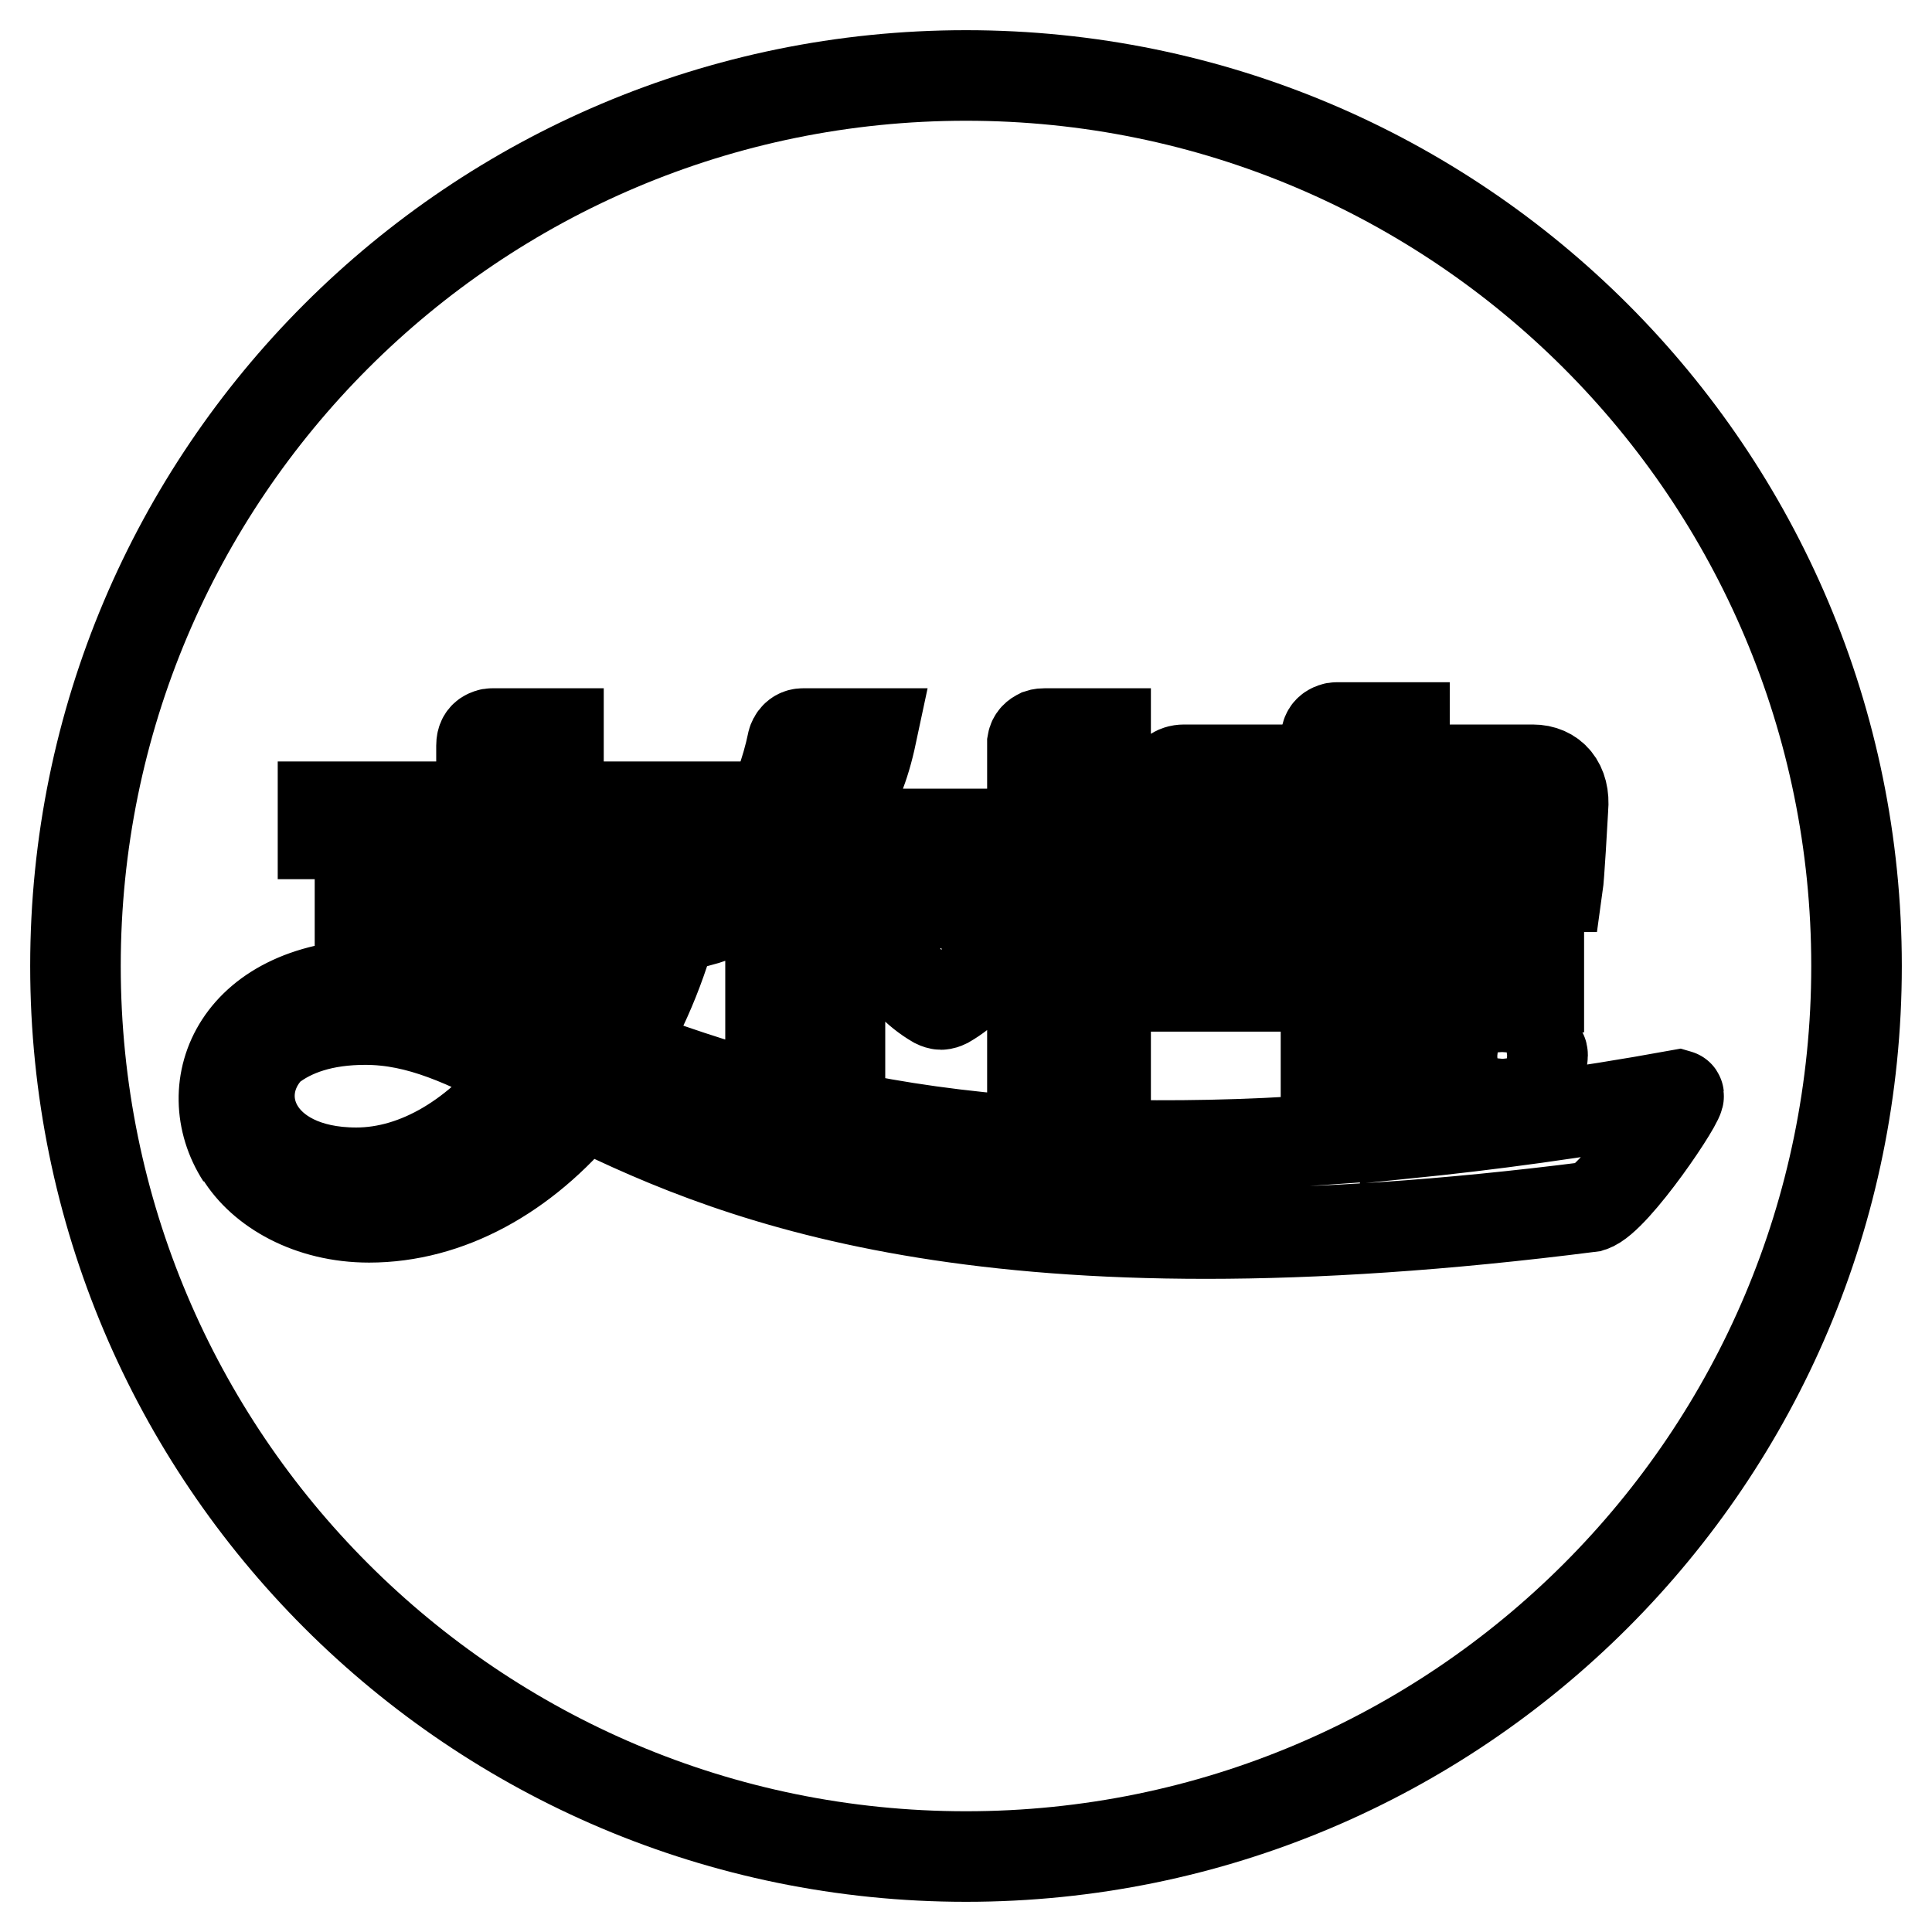
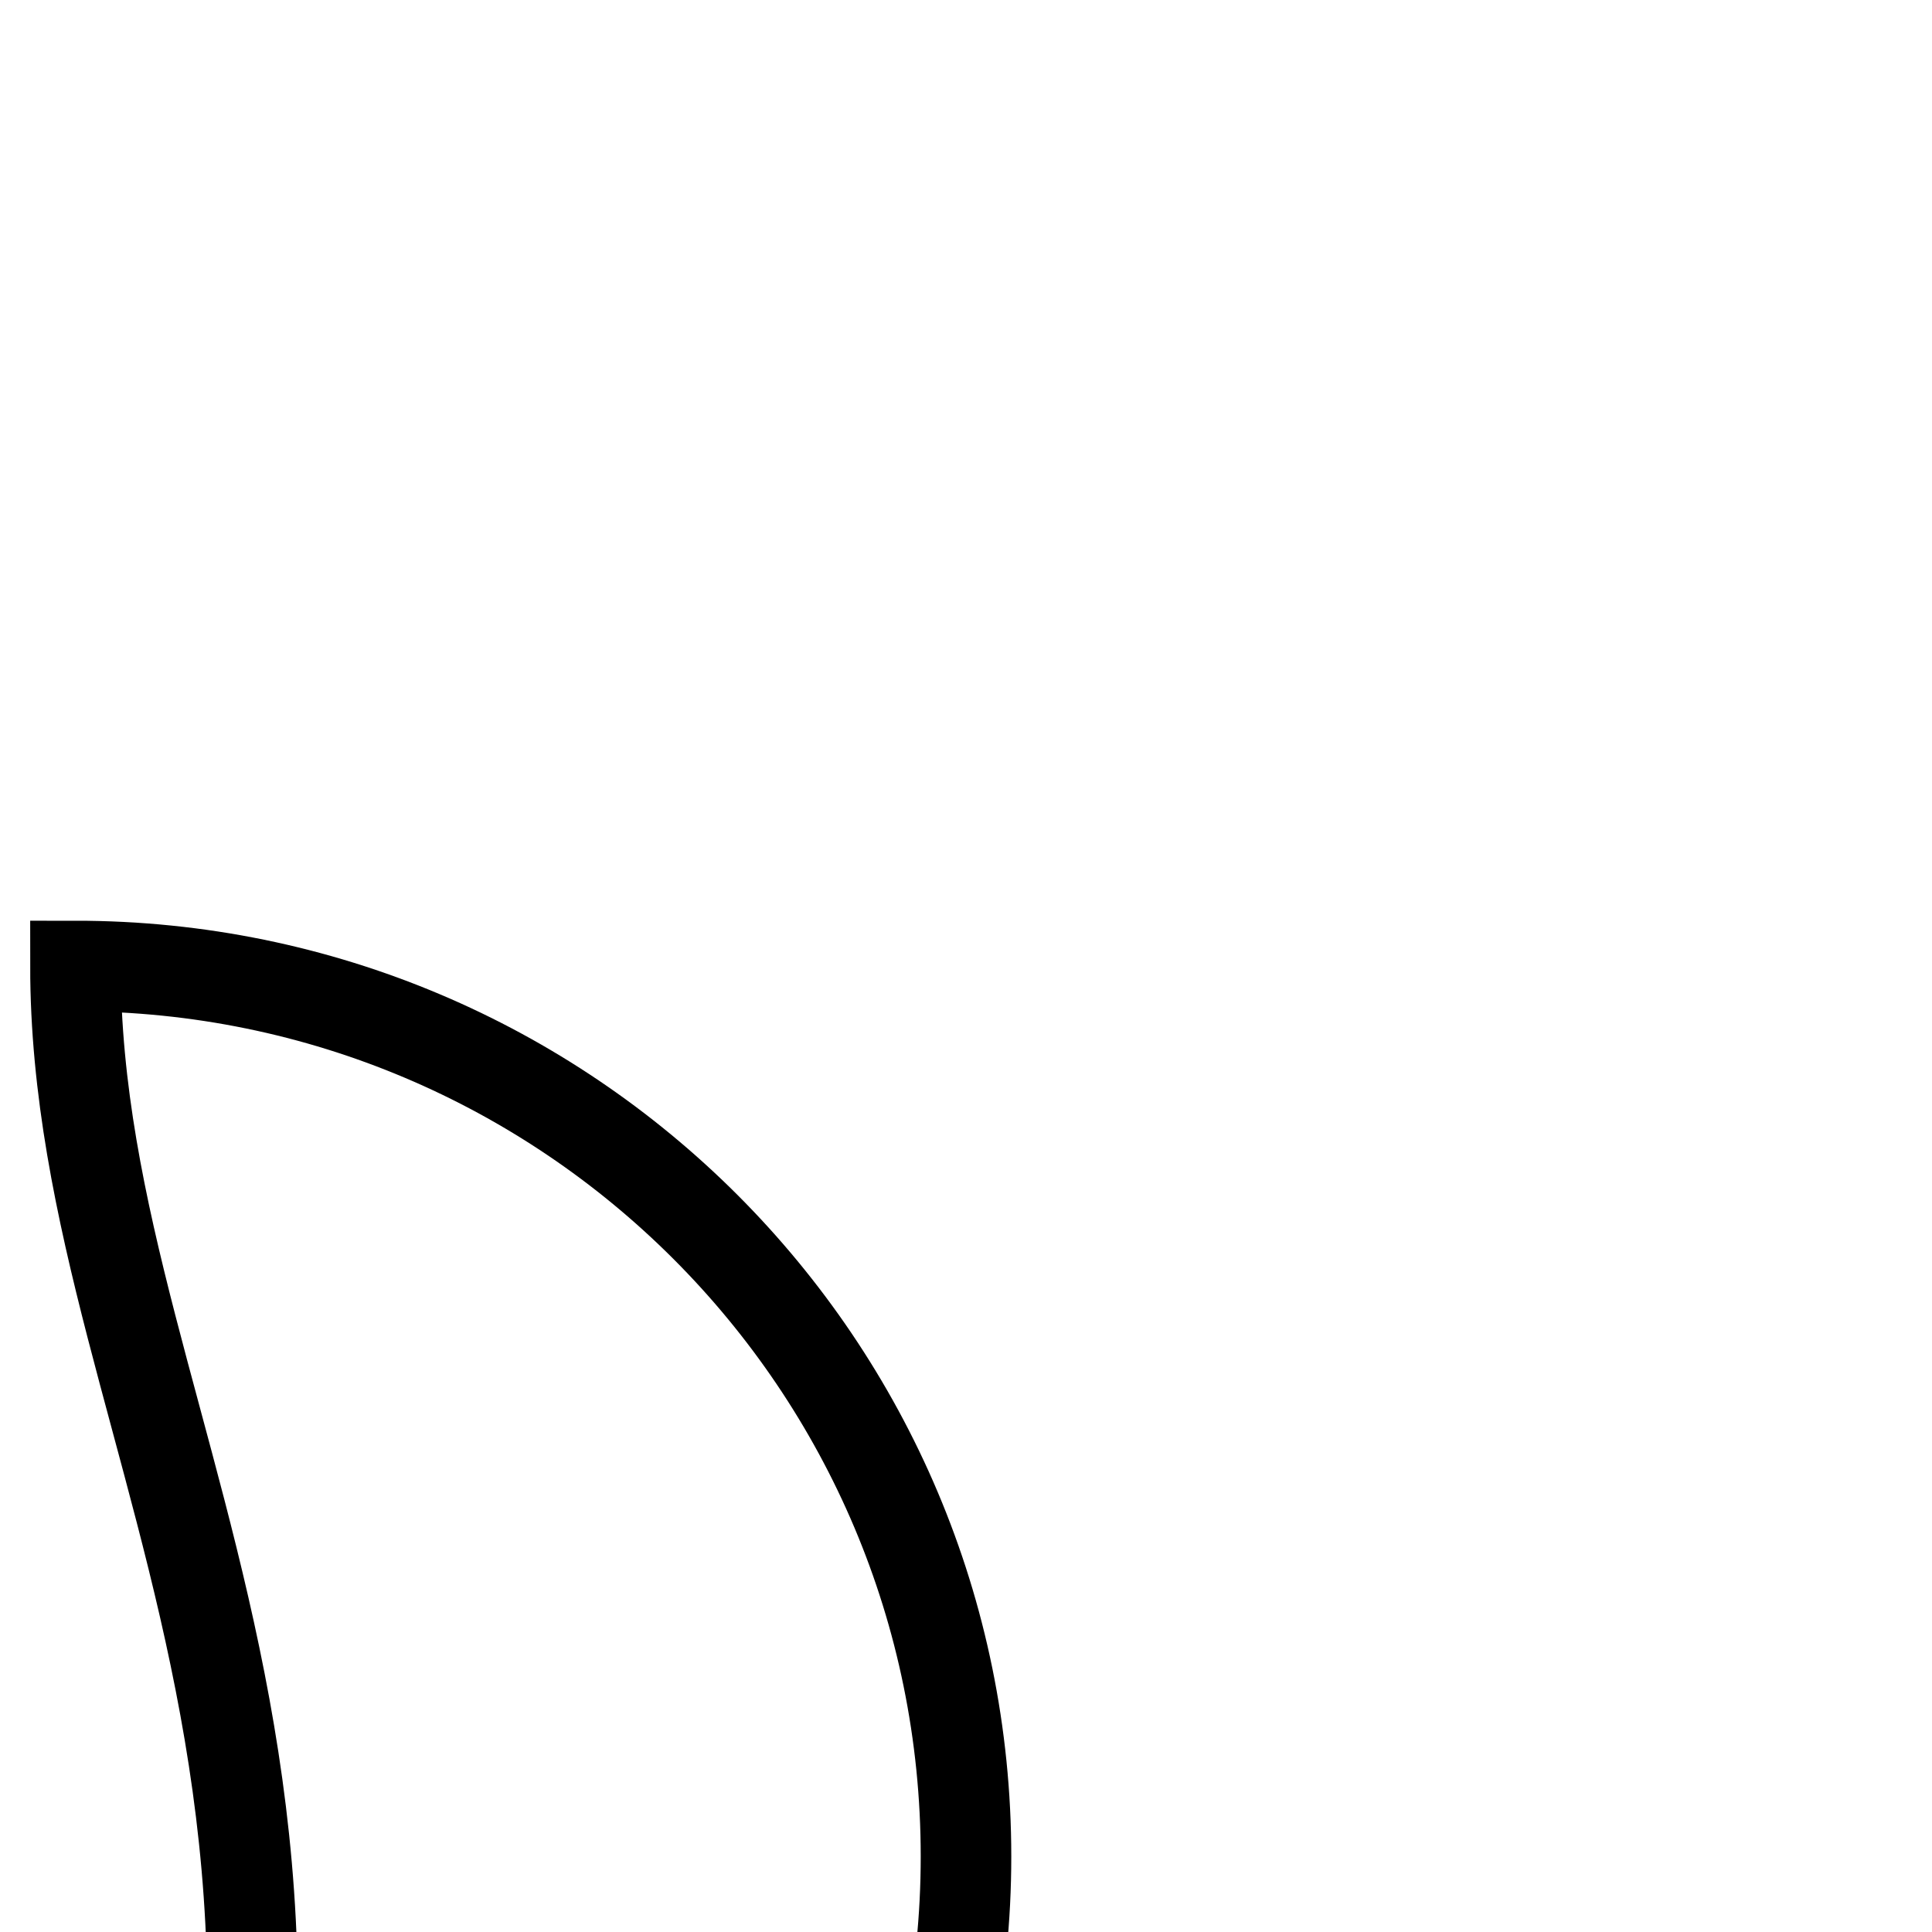
<svg xmlns="http://www.w3.org/2000/svg" version="1.1" x="0px" y="0px" viewBox="0 0 256 256" enable-background="new 0 0 256 256" xml:space="preserve">
  <g>
    <g>
-       <path stroke-width="12" fill-opacity="0" stroke="#000000" d="M10,128C10,62.8,62.8,10,128,10c65.2,0,118,52.8,118,118c0,65.2-52.8,118-118,118C62.8,246,10,193.2,10,128z" />
-       <path stroke-width="12" fill-opacity="0" stroke="#000000" d="M47.2,155.4c-13.4,0-17.4-10.3-11.5-16.5c3-2.4,7.2-3.8,12.7-3.8c7.2,0,13.4,3,21.3,7.1C63.4,150.5,55.3,155.4,47.2,155.4z M164.9,114h-0.2v-6.7c0-0.7,0.4-1.1,0.8-1.3c0.2-0.1,0.6-0.1,0.9-0.2h29.2c1.3,0,1.7,0.8,1.7,1.3c0,1.4-0.2,4.4-0.4,6.8L164.9,114L164.9,114z M222.4,145.1c-13.2,2.4-25.3,4-36.2,5.1v-19.4h17.7v-3.7h-17.7v-9.6h20.2c0.2-1.4,0.6-8.6,0.7-10.4c0.3-3.2-1.4-5.1-4-5.1h-17v-5.6h-9c-0.3,0-0.5,0.1-0.7,0.2c-0.4,0.2-0.7,0.6-0.7,1.3v4.1h-18.8c-1.2,0-1.8,0.7-2.1,1.4c-0.2,0.4-0.3,0.9-0.3,1.4v12.7h21.1v9.5H157v3.7h18.7v20.3c-10.9,0.8-20.4,0.9-29.2,0.7v-37.6h5.6v-3.7h-5.6V97.2h-8.1c-0.2,0-0.4,0-0.7,0.1c-0.4,0.2-0.8,0.5-0.9,1.1v12.1h-23.2v3.7h23.2v37.1c-9.7-0.7-18-1.9-25.5-3.5V108c2-3.5,3.2-6.1,4.2-10.8h-9.1c-1.1,0-1.4,1.1-1.4,1.2c-1.5,7.2-5.5,15.8-12.9,22.8c-0.2,0.2-0.2,0.3-0.2,0.5c0,0.1,0,0.2,0,0.2l0.1,0.1c0.1,0.1,0.2,0.2,0.3,0.2c3.1-0.8,6.7-2.4,9.8-4.6v28.1c-7.7-2-14.2-4.3-20.1-6.5c3.5-5.8,6.2-12.4,7.9-19.9H74v-8.8h20v-3.6H74v-9.7h-8.8c-0.3,0-0.5,0.1-0.7,0.2c-0.4,0.2-0.7,0.6-0.7,1.4v8.1H42.8v3.6h20.9v8.8h-16v3.6h31.4c-1.4,4.8-3.2,9.2-5.3,13.1c-8.5-3.2-15.7-5.6-23.5-5.6C31.4,130.4,26,144,32,153.3l-0.1-0.3c2.8,4.6,9.1,8.3,17,8.3c10.5,0,20.6-5.6,28.4-15.1c21.3,10.5,55.1,23.7,133.5,13.7C214,158.9,223.1,145.3,222.4,145.1L222.4,145.1z M199.7,134.5c-0.2-0.1-0.3-0.2-0.6-0.2c-0.2,0-0.4,0.1-0.6,0.2c-1.9,1.1-3.5,2.7-4.6,4.8c-0.1,0.2-0.2,0.4-0.2,0.6s0.1,0.4,0.2,0.6c1.1,2,2.6,3.7,4.6,4.8c0.2,0.1,0.4,0.1,0.5,0.1c0.2,0,0.4,0,0.6-0.1c2-1.1,3.5-2.8,4.6-4.8c0.1-0.2,0.2-0.4,0.2-0.6c0-0.2,0-0.4-0.2-0.6C203.3,137.2,201.7,135.6,199.7,134.5z M124,132.9c0.2,0.1,0.5,0.2,0.7,0.2c0.2,0,0.5-0.1,0.7-0.2c2.6-1.5,4.7-3.7,6.2-6.4c0.1-0.3,0.2-0.5,0.2-0.7c0-0.2-0.1-0.5-0.2-0.7c-1.4-2.7-3.6-5-6.2-6.5c-0.2-0.1-0.4-0.2-0.7-0.2c-0.3,0-0.6,0.1-0.8,0.2c-2.5,1.5-4.7,3.7-6.1,6.4c-0.1,0.2-0.2,0.5-0.2,0.7c0,0.3,0,0.5,0.2,0.7C119.3,129.1,121.4,131.4,124,132.9z" />
+       <path stroke-width="12" fill-opacity="0" stroke="#000000" d="M10,128c65.2,0,118,52.8,118,118c0,65.2-52.8,118-118,118C62.8,246,10,193.2,10,128z" />
    </g>
  </g>
</svg>